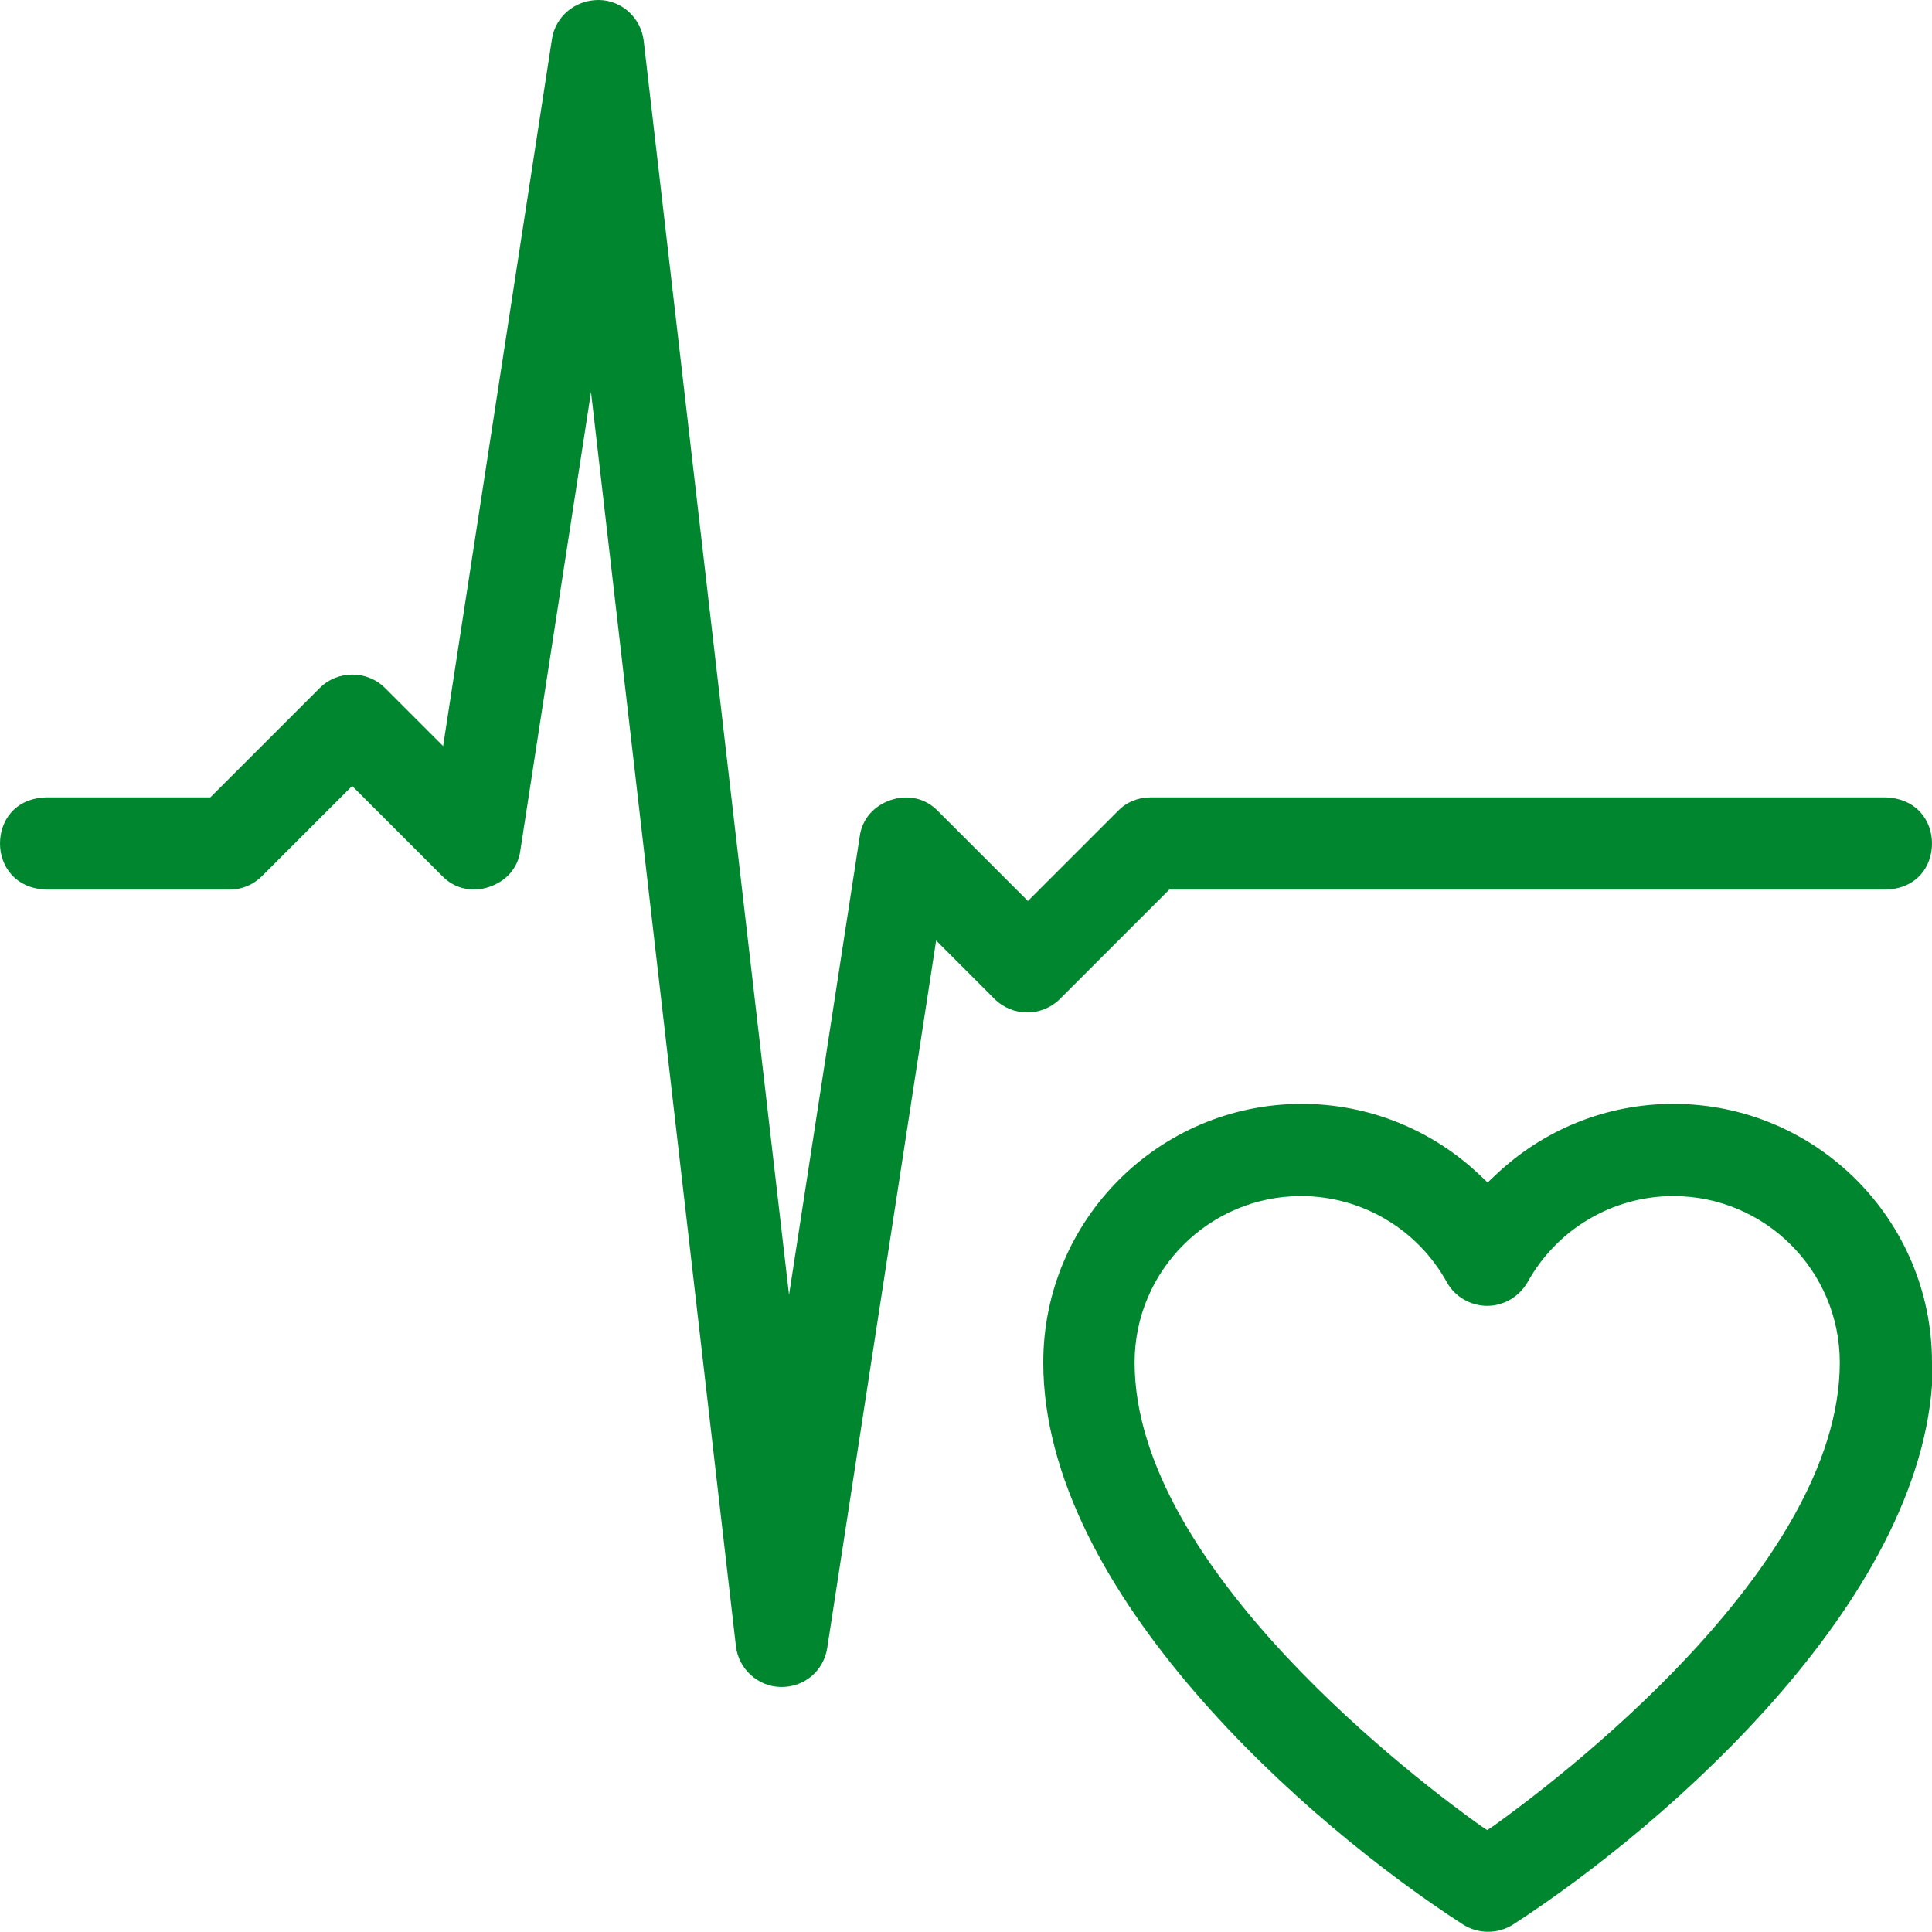
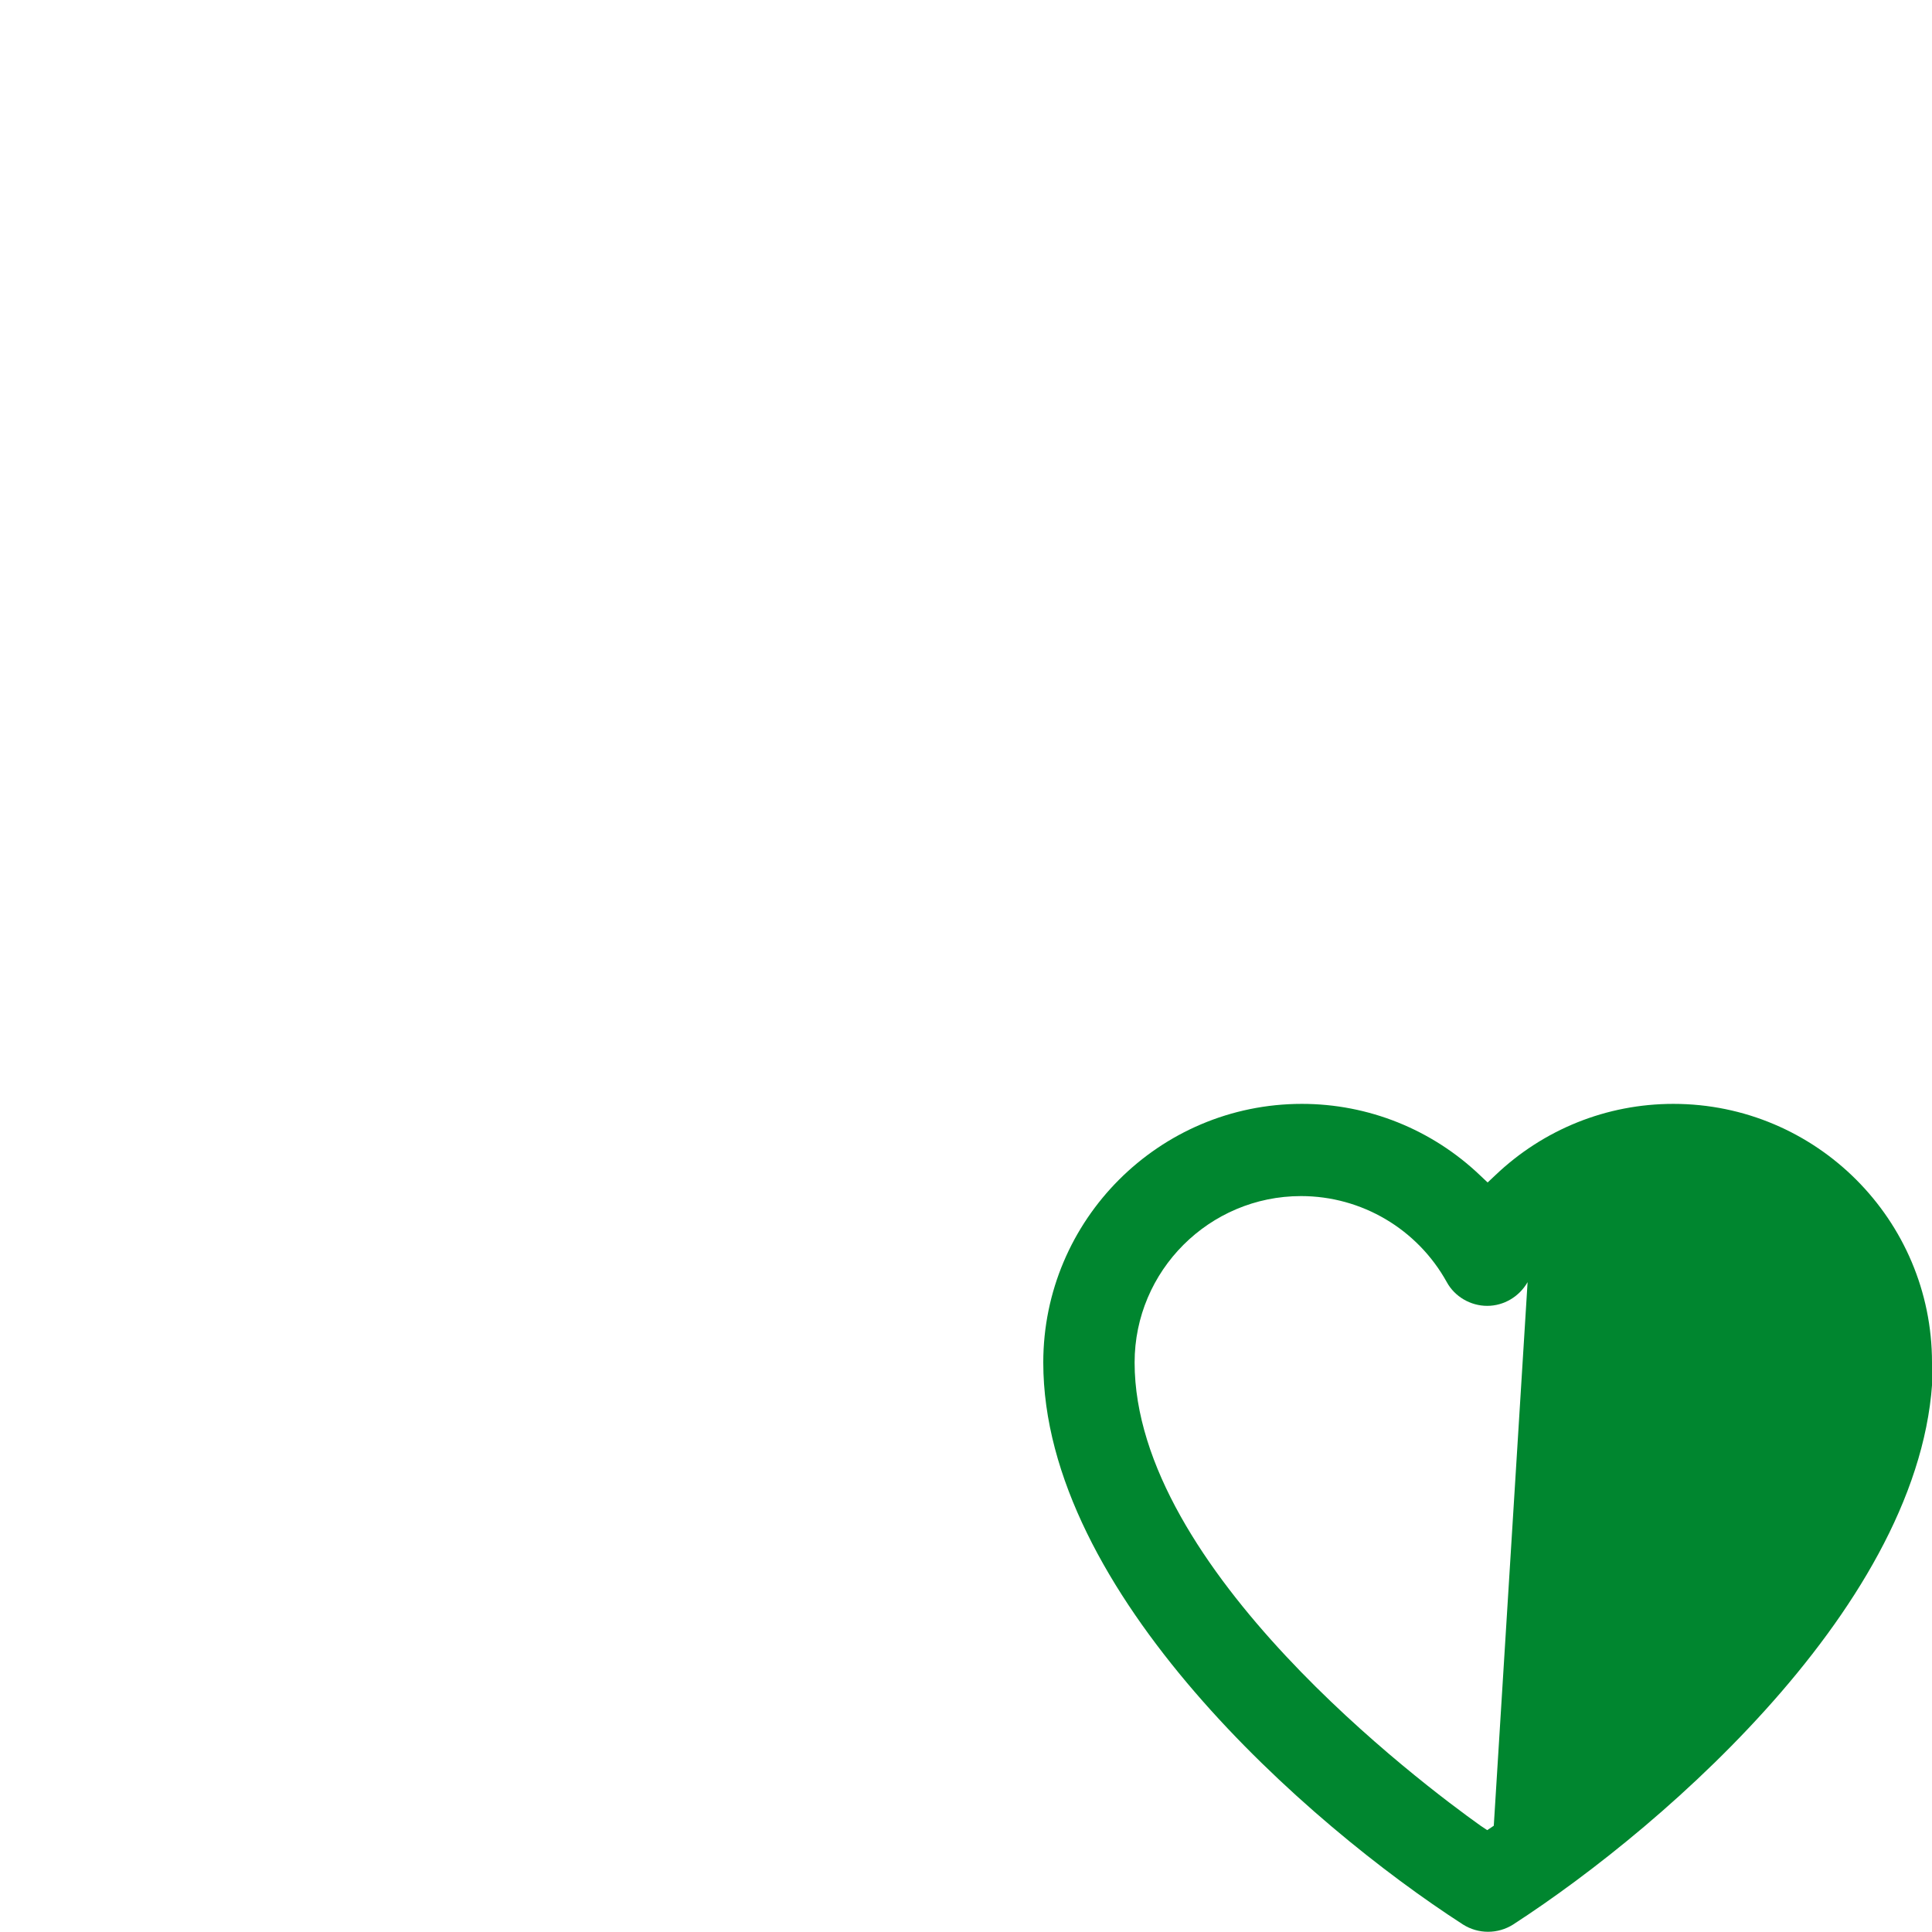
<svg xmlns="http://www.w3.org/2000/svg" id="Science" width="44" height="44" viewBox="0 0 44 44">
  <defs>
    <style>
      .cls-1 {
        fill: #00862f;
        stroke-width: 0px;
      }
    </style>
  </defs>
  <g id="heartbeat-1">
-     <path class="cls-1" d="M44,31.03c0-3.25-2.64-5.89-5.89-5.89-1.52,0-2.96.58-4.06,1.63l-.17.16-.17-.16c-1.1-1.05-2.55-1.63-4.06-1.63-3.25,0-5.89,2.64-5.89,5.89,0,5.23,6.01,10.51,9.56,12.8.35.22.79.22,1.14,0,3.55-2.3,9.56-7.57,9.56-12.8ZM34.02,41.58l-.15.1-.15-.1c-1.32-.94-7.88-5.85-7.88-10.55,0-2.09,1.7-3.79,3.79-3.79,1.38,0,2.65.75,3.32,1.96.18.33.54.54.92.54s.73-.21.92-.54c.67-1.21,1.94-1.96,3.32-1.96,2.09,0,3.79,1.7,3.79,3.79,0,4.7-6.57,9.61-7.88,10.55Z" />
-     <path class="cls-1" d="M10.1,17l-1.33-1.33c-.41-.41-1.08-.41-1.49,0l-2.49,2.49H1.04c-.72.03-1.04.55-1.04,1.05s.33,1.02,1.05,1.05h4.18c.28,0,.54-.11.74-.31l2.05-2.05,2.05,2.05c.28.29.68.38,1.07.25.39-.13.66-.44.71-.83l1.61-10.44,3.3,28.56c.06.52.5.92,1.02.93.54.01.98-.37,1.06-.89l2.48-16.11,1.33,1.33c.41.41,1.08.41,1.49,0l2.49-2.49h16.33c.72-.03,1.04-.55,1.04-1.05s-.33-1.02-1.05-1.05h-16.75c-.28,0-.55.11-.74.31l-2.05,2.05-2.05-2.05c-.28-.29-.68-.38-1.07-.25-.39.13-.66.44-.71.83l-1.61,10.44L14.66.93C14.6.41,14.16,0,13.63,0c-.53,0-.98.37-1.06.89l-2.48,16.11Z" />
+     <path class="cls-1" d="M44,31.03c0-3.25-2.64-5.89-5.89-5.89-1.52,0-2.96.58-4.06,1.63l-.17.16-.17-.16c-1.1-1.05-2.55-1.63-4.06-1.63-3.25,0-5.89,2.64-5.89,5.89,0,5.23,6.01,10.51,9.56,12.8.35.22.79.22,1.14,0,3.55-2.3,9.56-7.57,9.56-12.8ZM34.02,41.58l-.15.1-.15-.1c-1.32-.94-7.88-5.85-7.88-10.55,0-2.09,1.7-3.79,3.79-3.79,1.38,0,2.65.75,3.32,1.96.18.33.54.54.92.54s.73-.21.92-.54Z" />
  </g>
</svg>